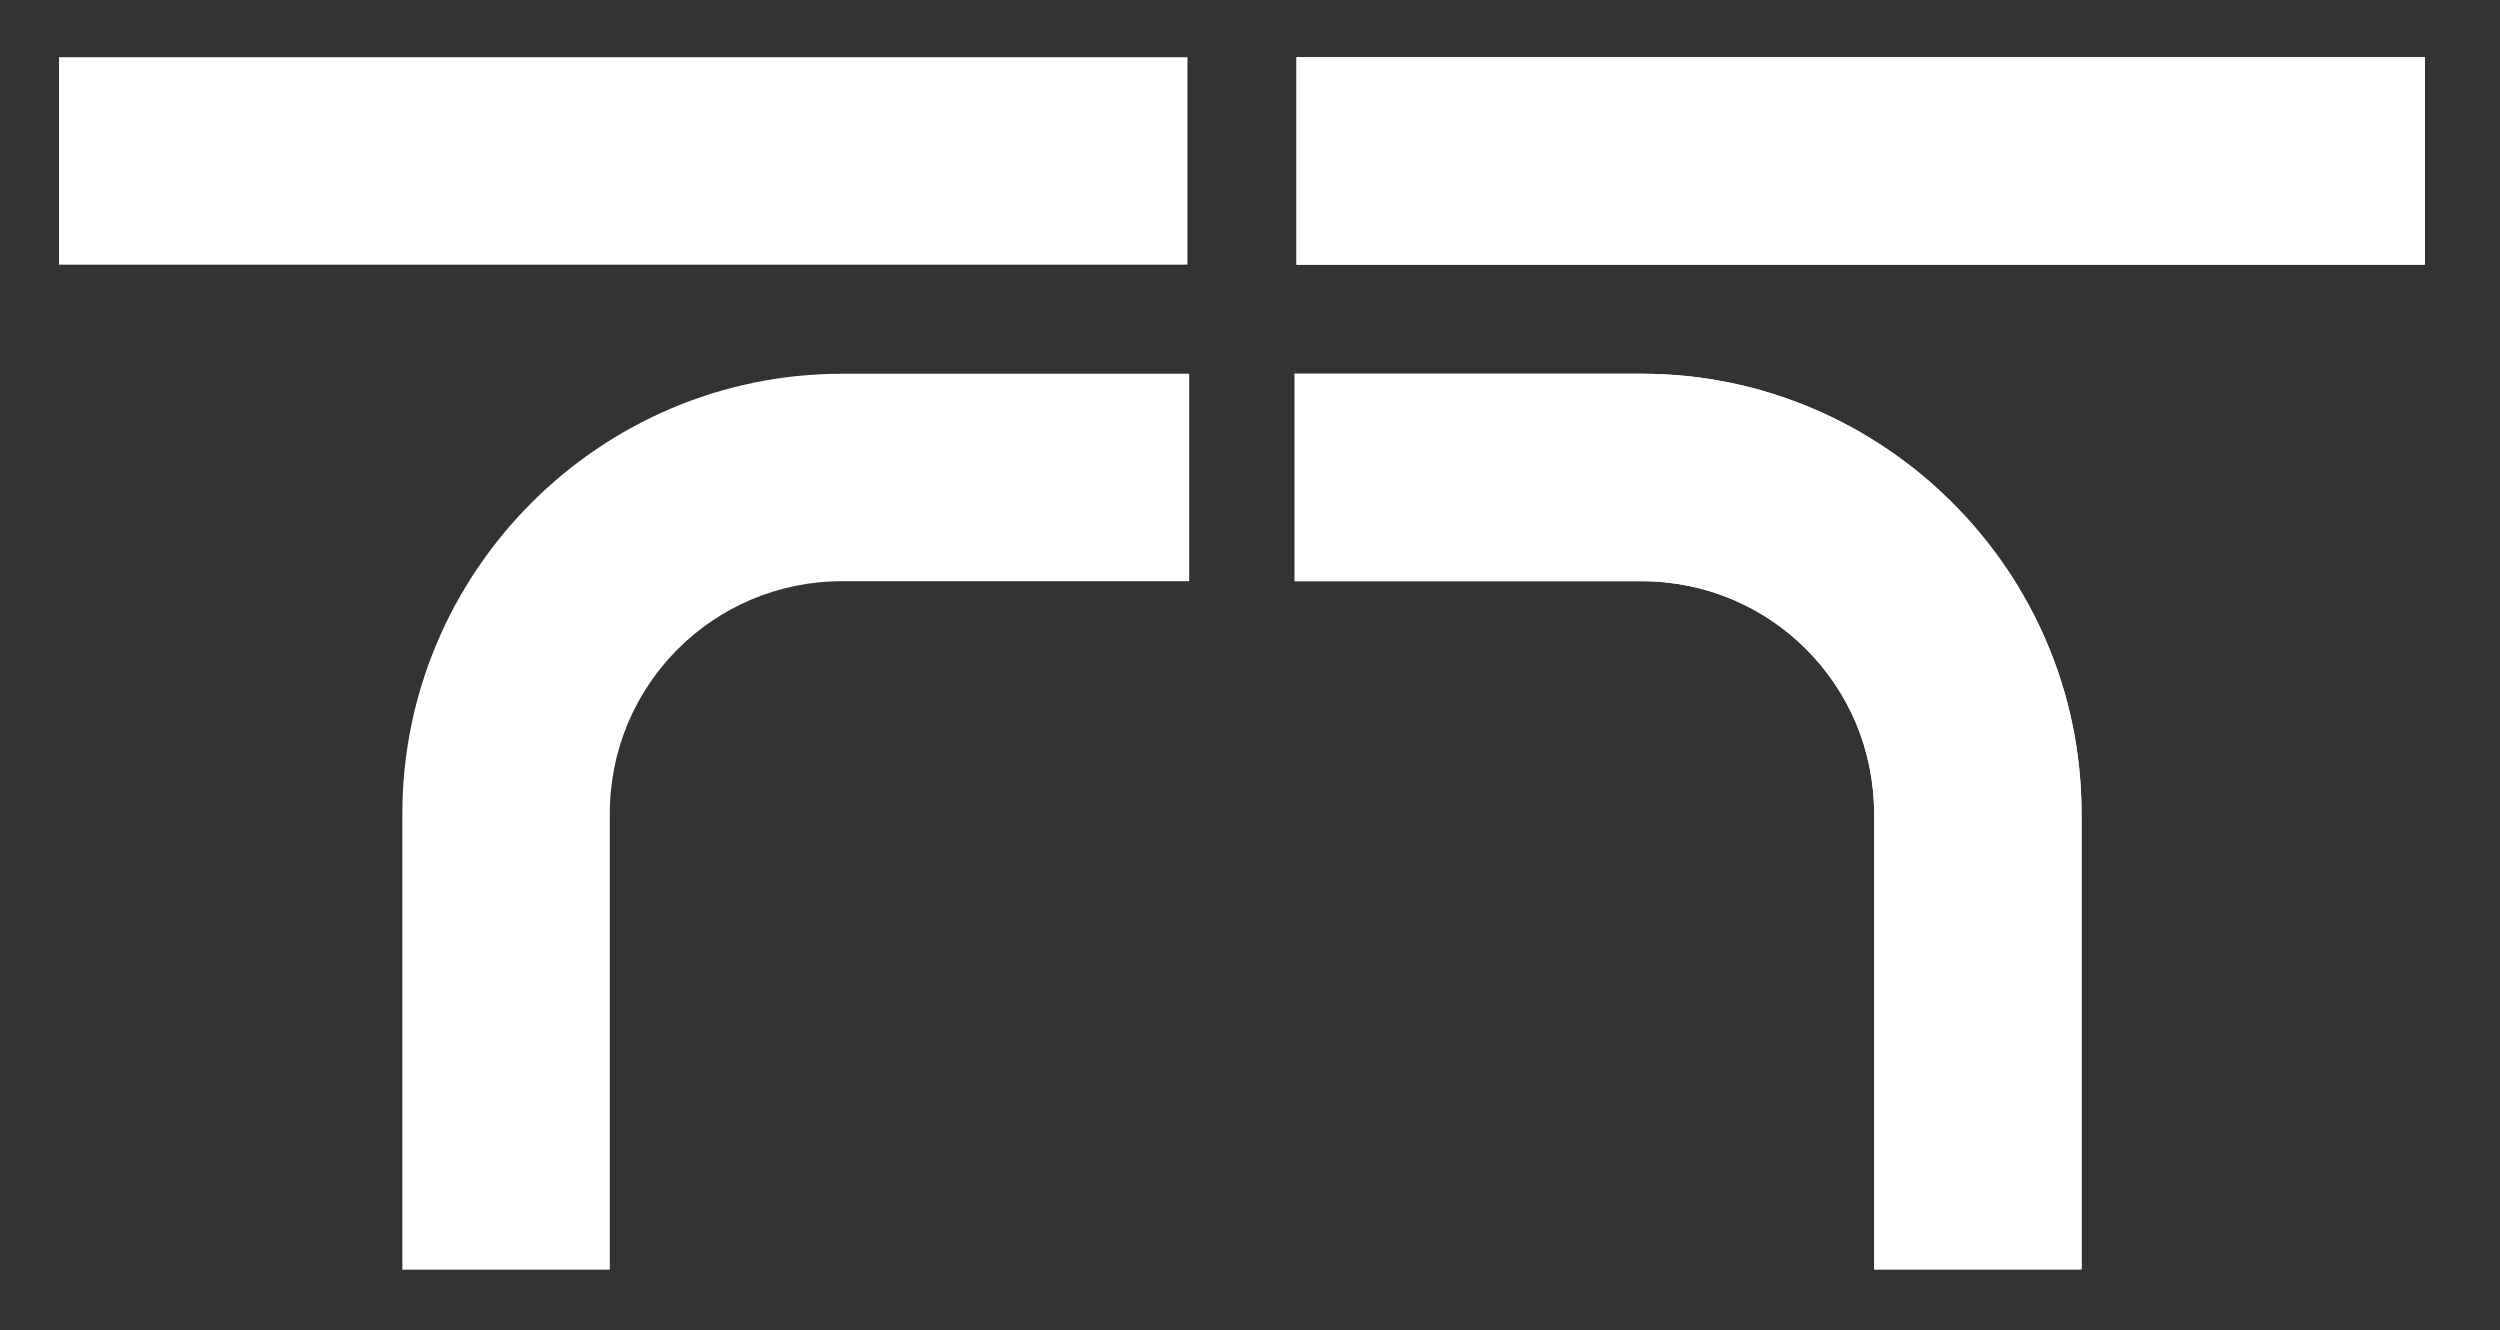
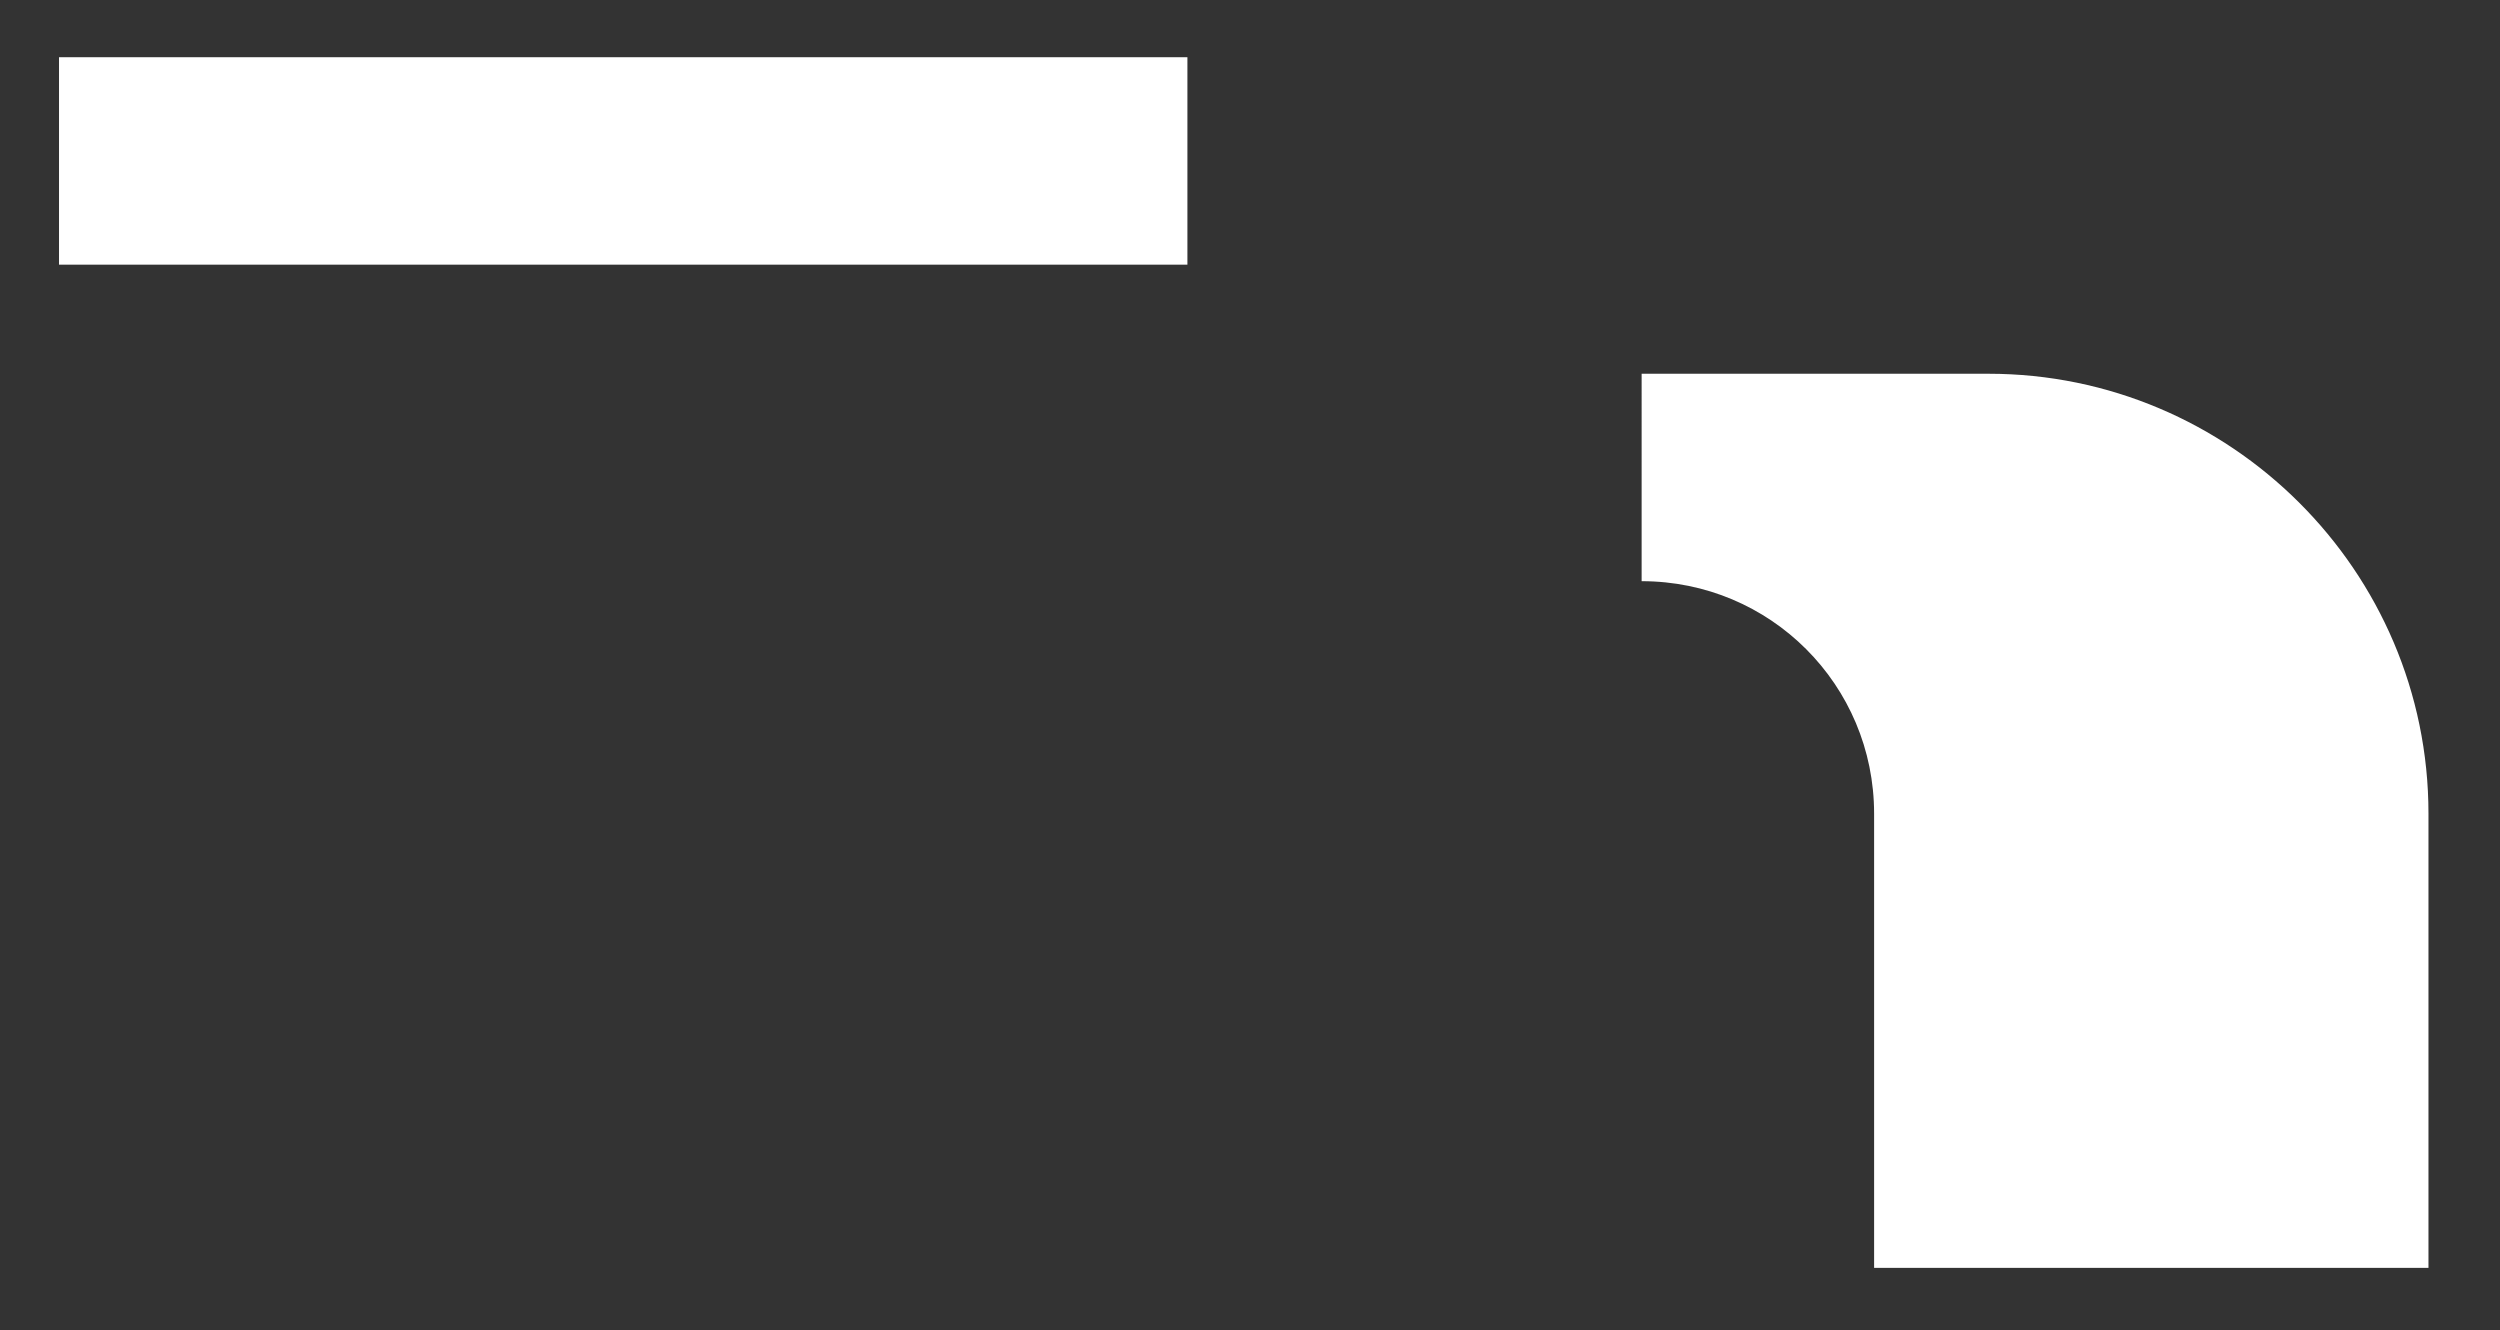
<svg xmlns="http://www.w3.org/2000/svg" version="1.1" id="Layer_1" x="0px" y="0px" width="139.8px" height="74.4px" viewBox="0 0 139.8 74.4" style="enable-background:new 0 0 139.8 74.4;" xml:space="preserve">
  <rect x="0" y="0" width="139.8" height="74.4" fill="#333333" stroke="none" />
  <style type="text/css">
	.st0{display:none;}
	.st1{fill:#FFFFFF;}
</style>
  <g id="NuAnck_00000160169893175161020870000013190414937173194421_" class="st0">
</g>
  <g>
    <g>
-       <path class="st1" d="M34.1,71H22.5V45.5c0-13.5,11-24.6,24.6-24.6h19.4v11.6H47.1c-7.2,0-13,5.8-13,13V71z" />
      <rect x="3.3" y="3.2" class="st1" width="63.1" height="11.6" />
-       <path class="st1" d="M116.4,70.9h-11.6V45.5c0-7.2-5.8-13-13-13H72.4V20.9h19.4c13.5,0,24.6,11,24.6,24.6V70.9z" />
-       <path class="st1" d="M116.4,71h-11.6V45.5c0-7.2-5.8-13-13-13H72.4V20.9h19.4c13.5,0,24.6,11,24.6,24.6V71z" />
-       <rect x="72.5" y="3.2" class="st1" width="63.1" height="11.6" />
-       <rect x="72.5" y="3.2" class="st1" width="63.1" height="11.6" />
+       <path class="st1" d="M116.4,70.9h-11.6V45.5c0-7.2-5.8-13-13-13V20.9h19.4c13.5,0,24.6,11,24.6,24.6V70.9z" />
    </g>
  </g>
</svg>